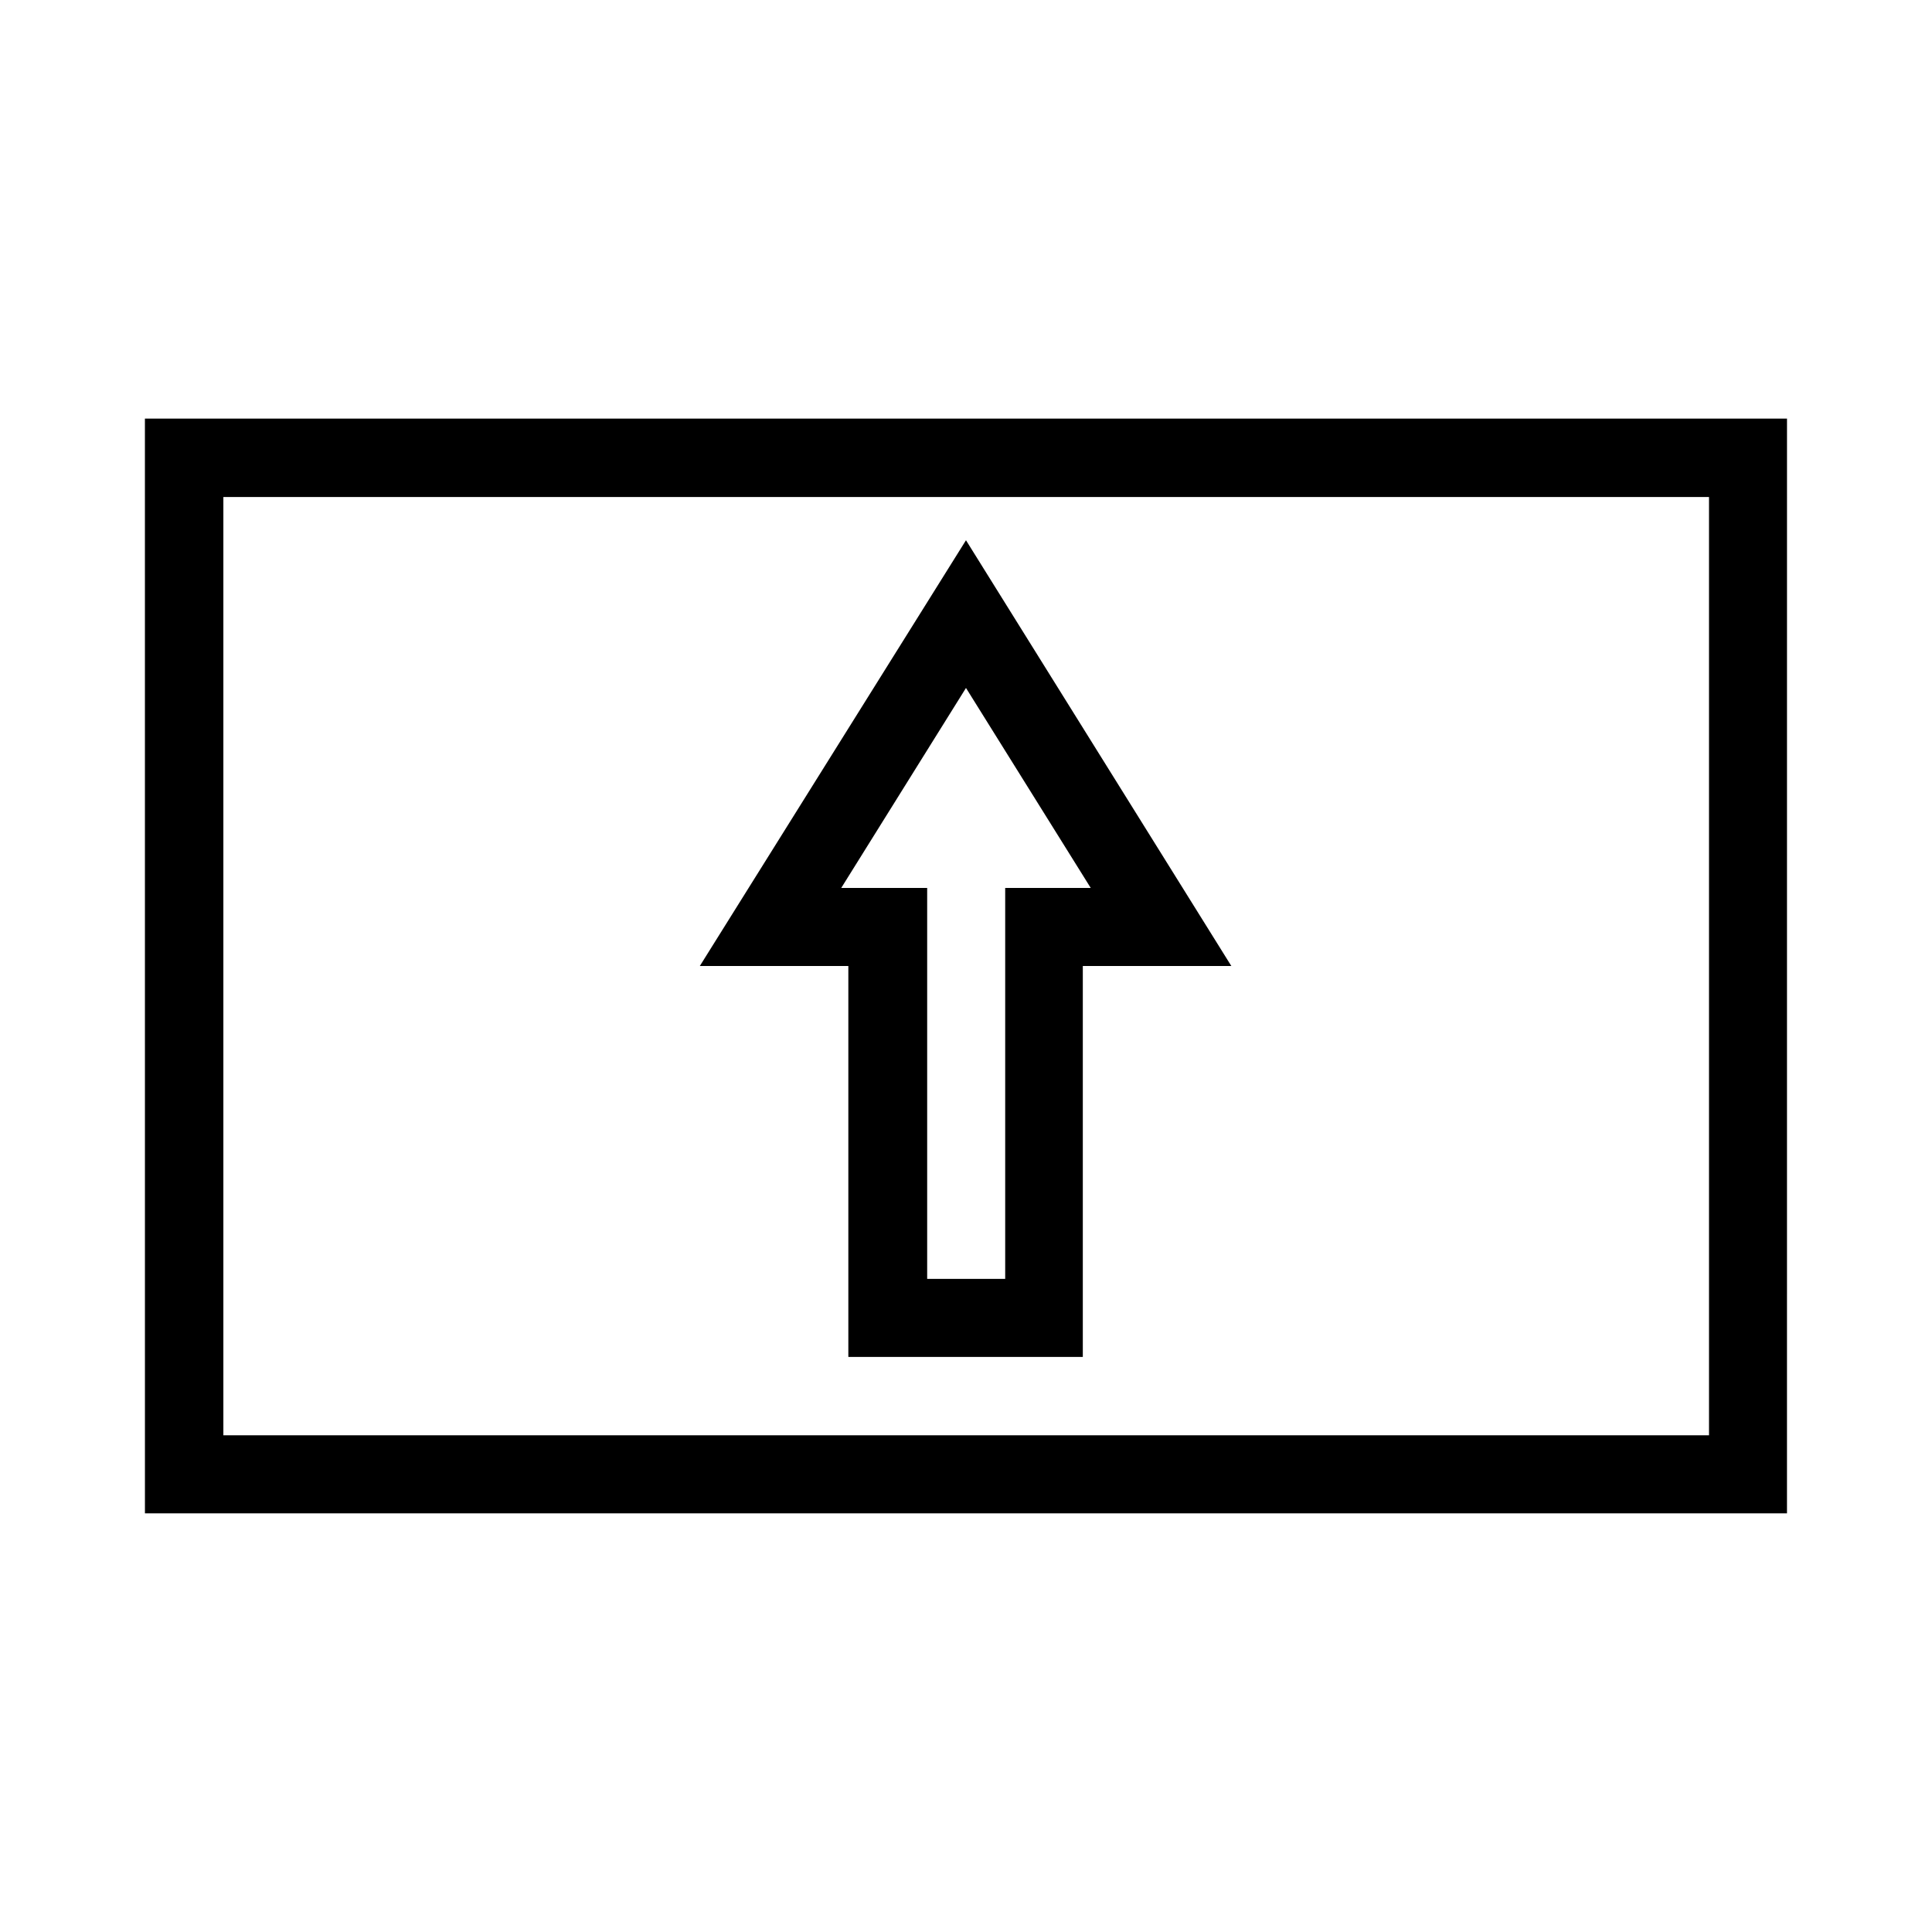
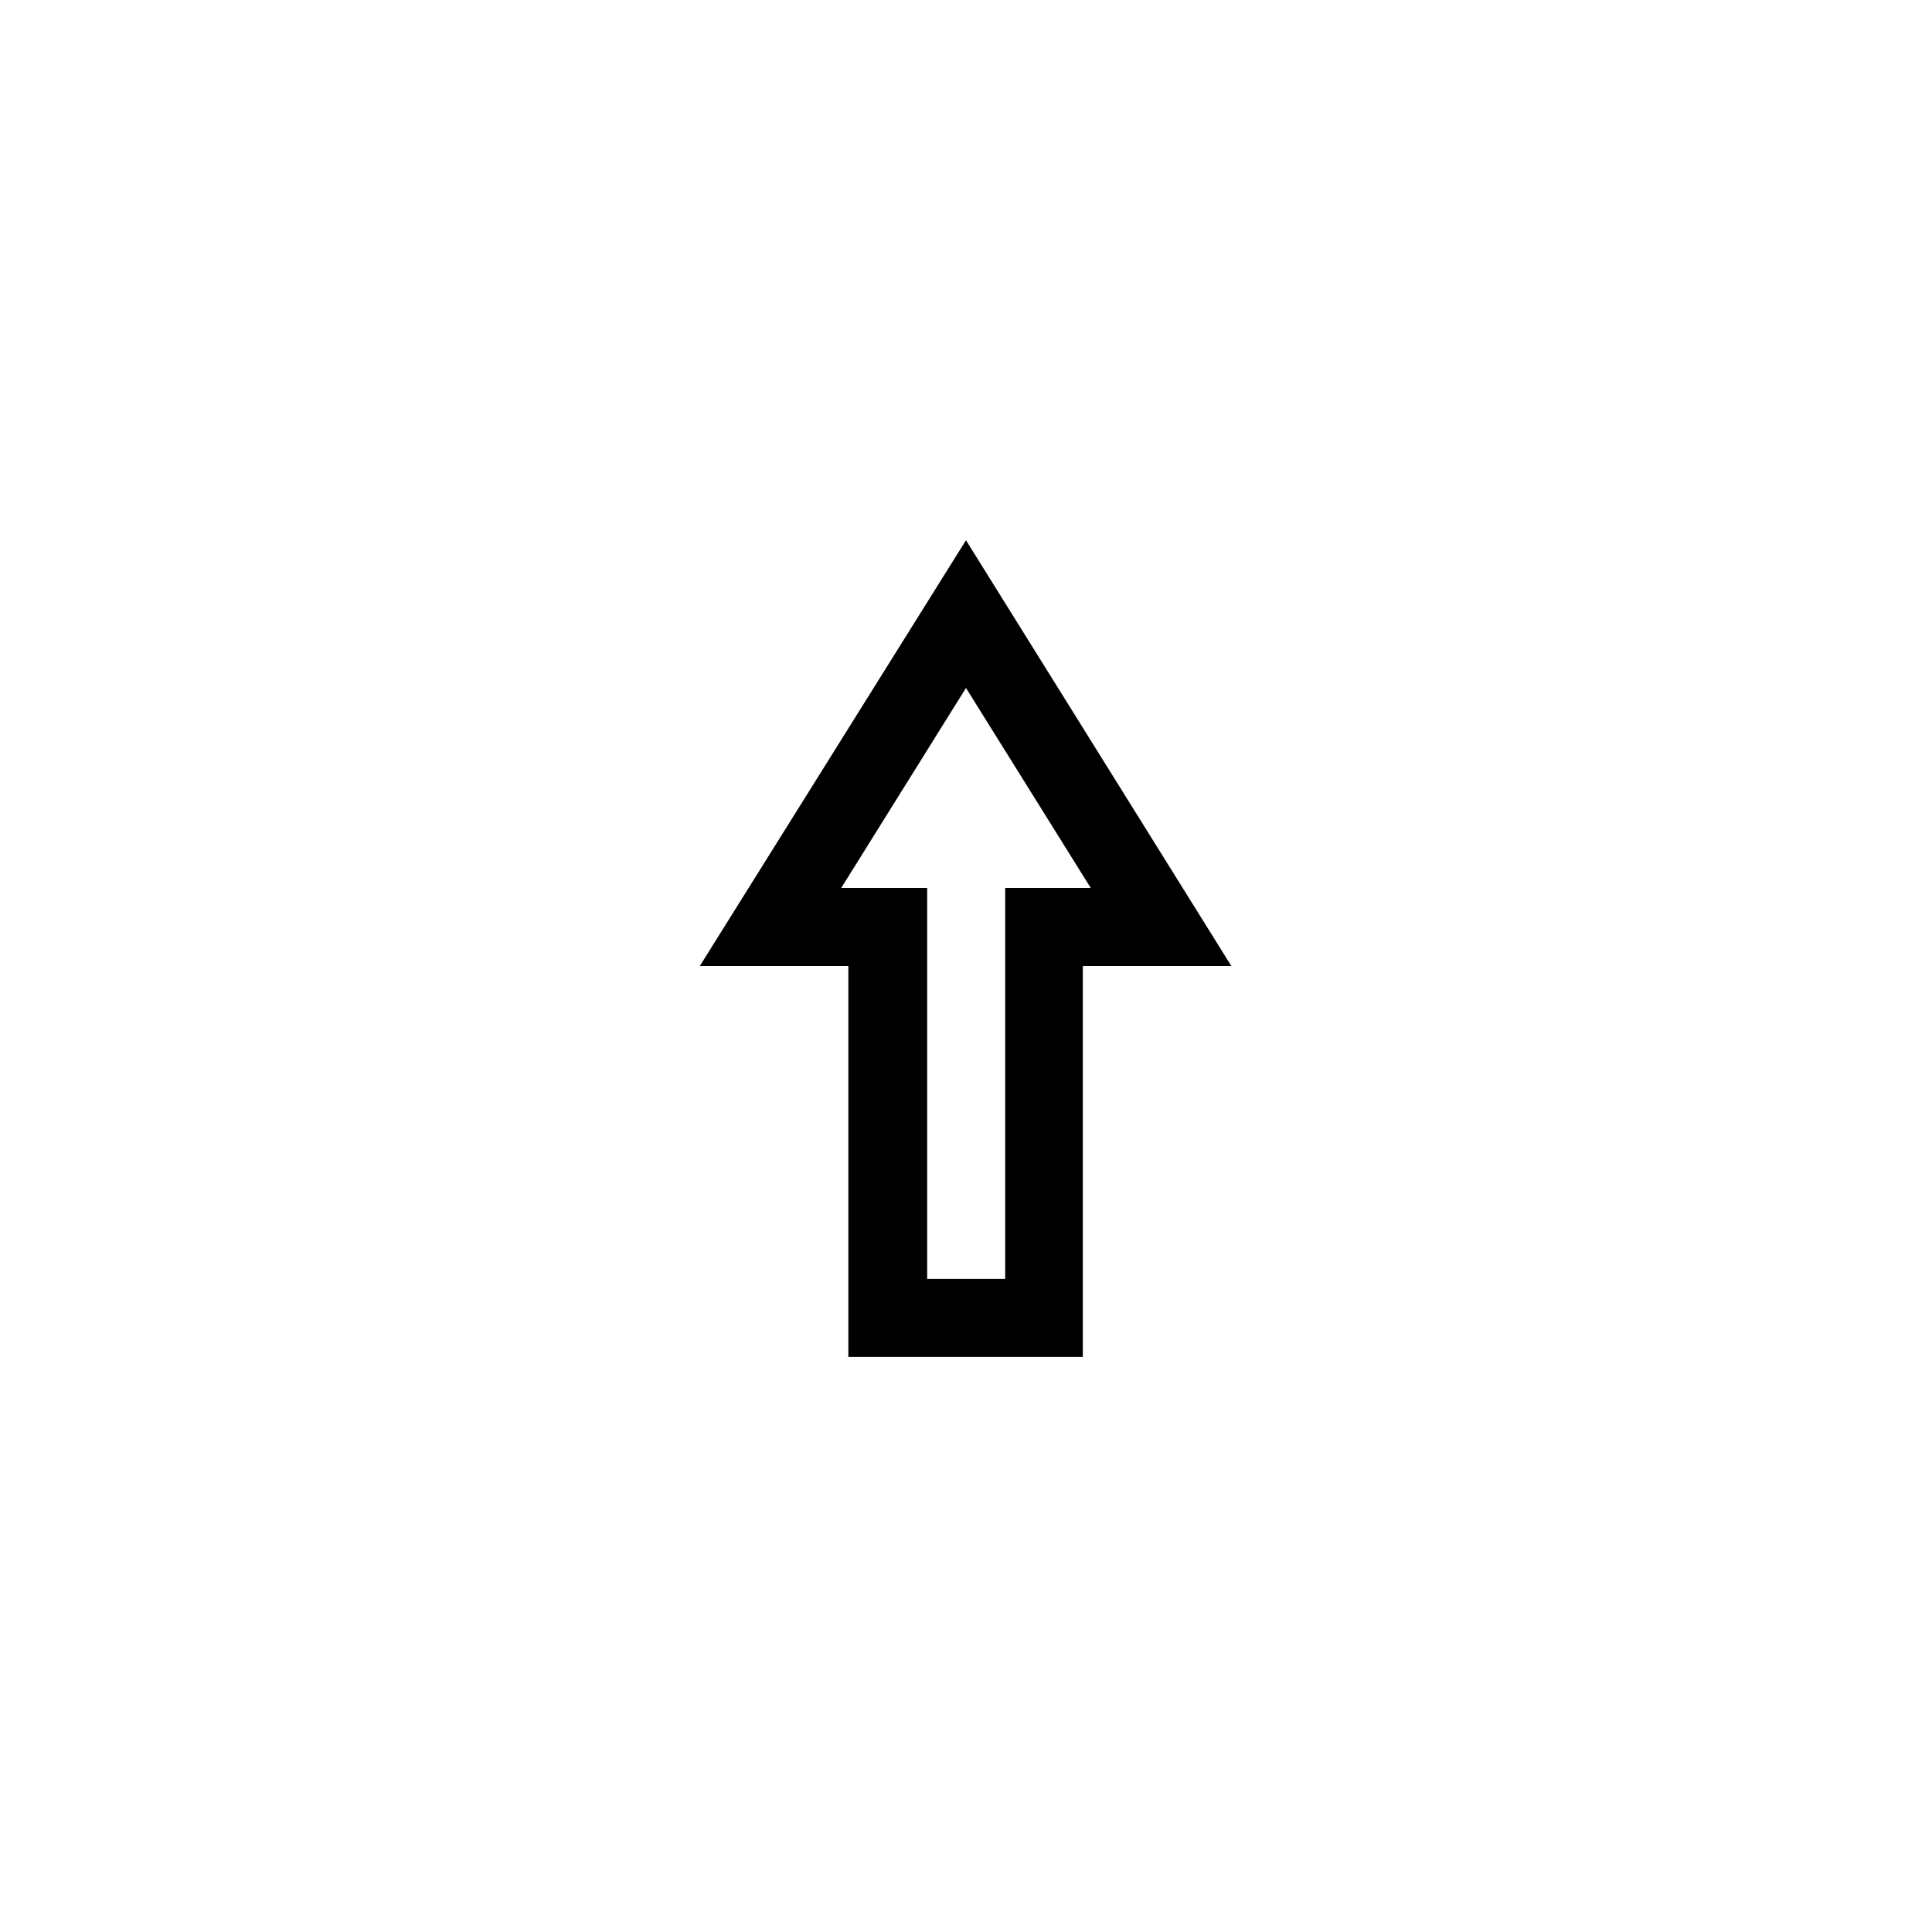
<svg xmlns="http://www.w3.org/2000/svg" fill="#000000" width="800px" height="800px" version="1.1" viewBox="144 144 512 512">
  <g>
-     <path d="m182.41 545.05h435.16l0.004-290.11h-435.17zm20.785-269.33h393.71v248.65l-393.71-0.004z" />
    <path d="m329.46 400h39.359v103.6h62.137v-103.6h39.359l-70.32-112.83zm80.926-20.68v103.6h-20.676v-103.6h-22.777l33.062-53.004 33.062 53.004z" />
  </g>
</svg>